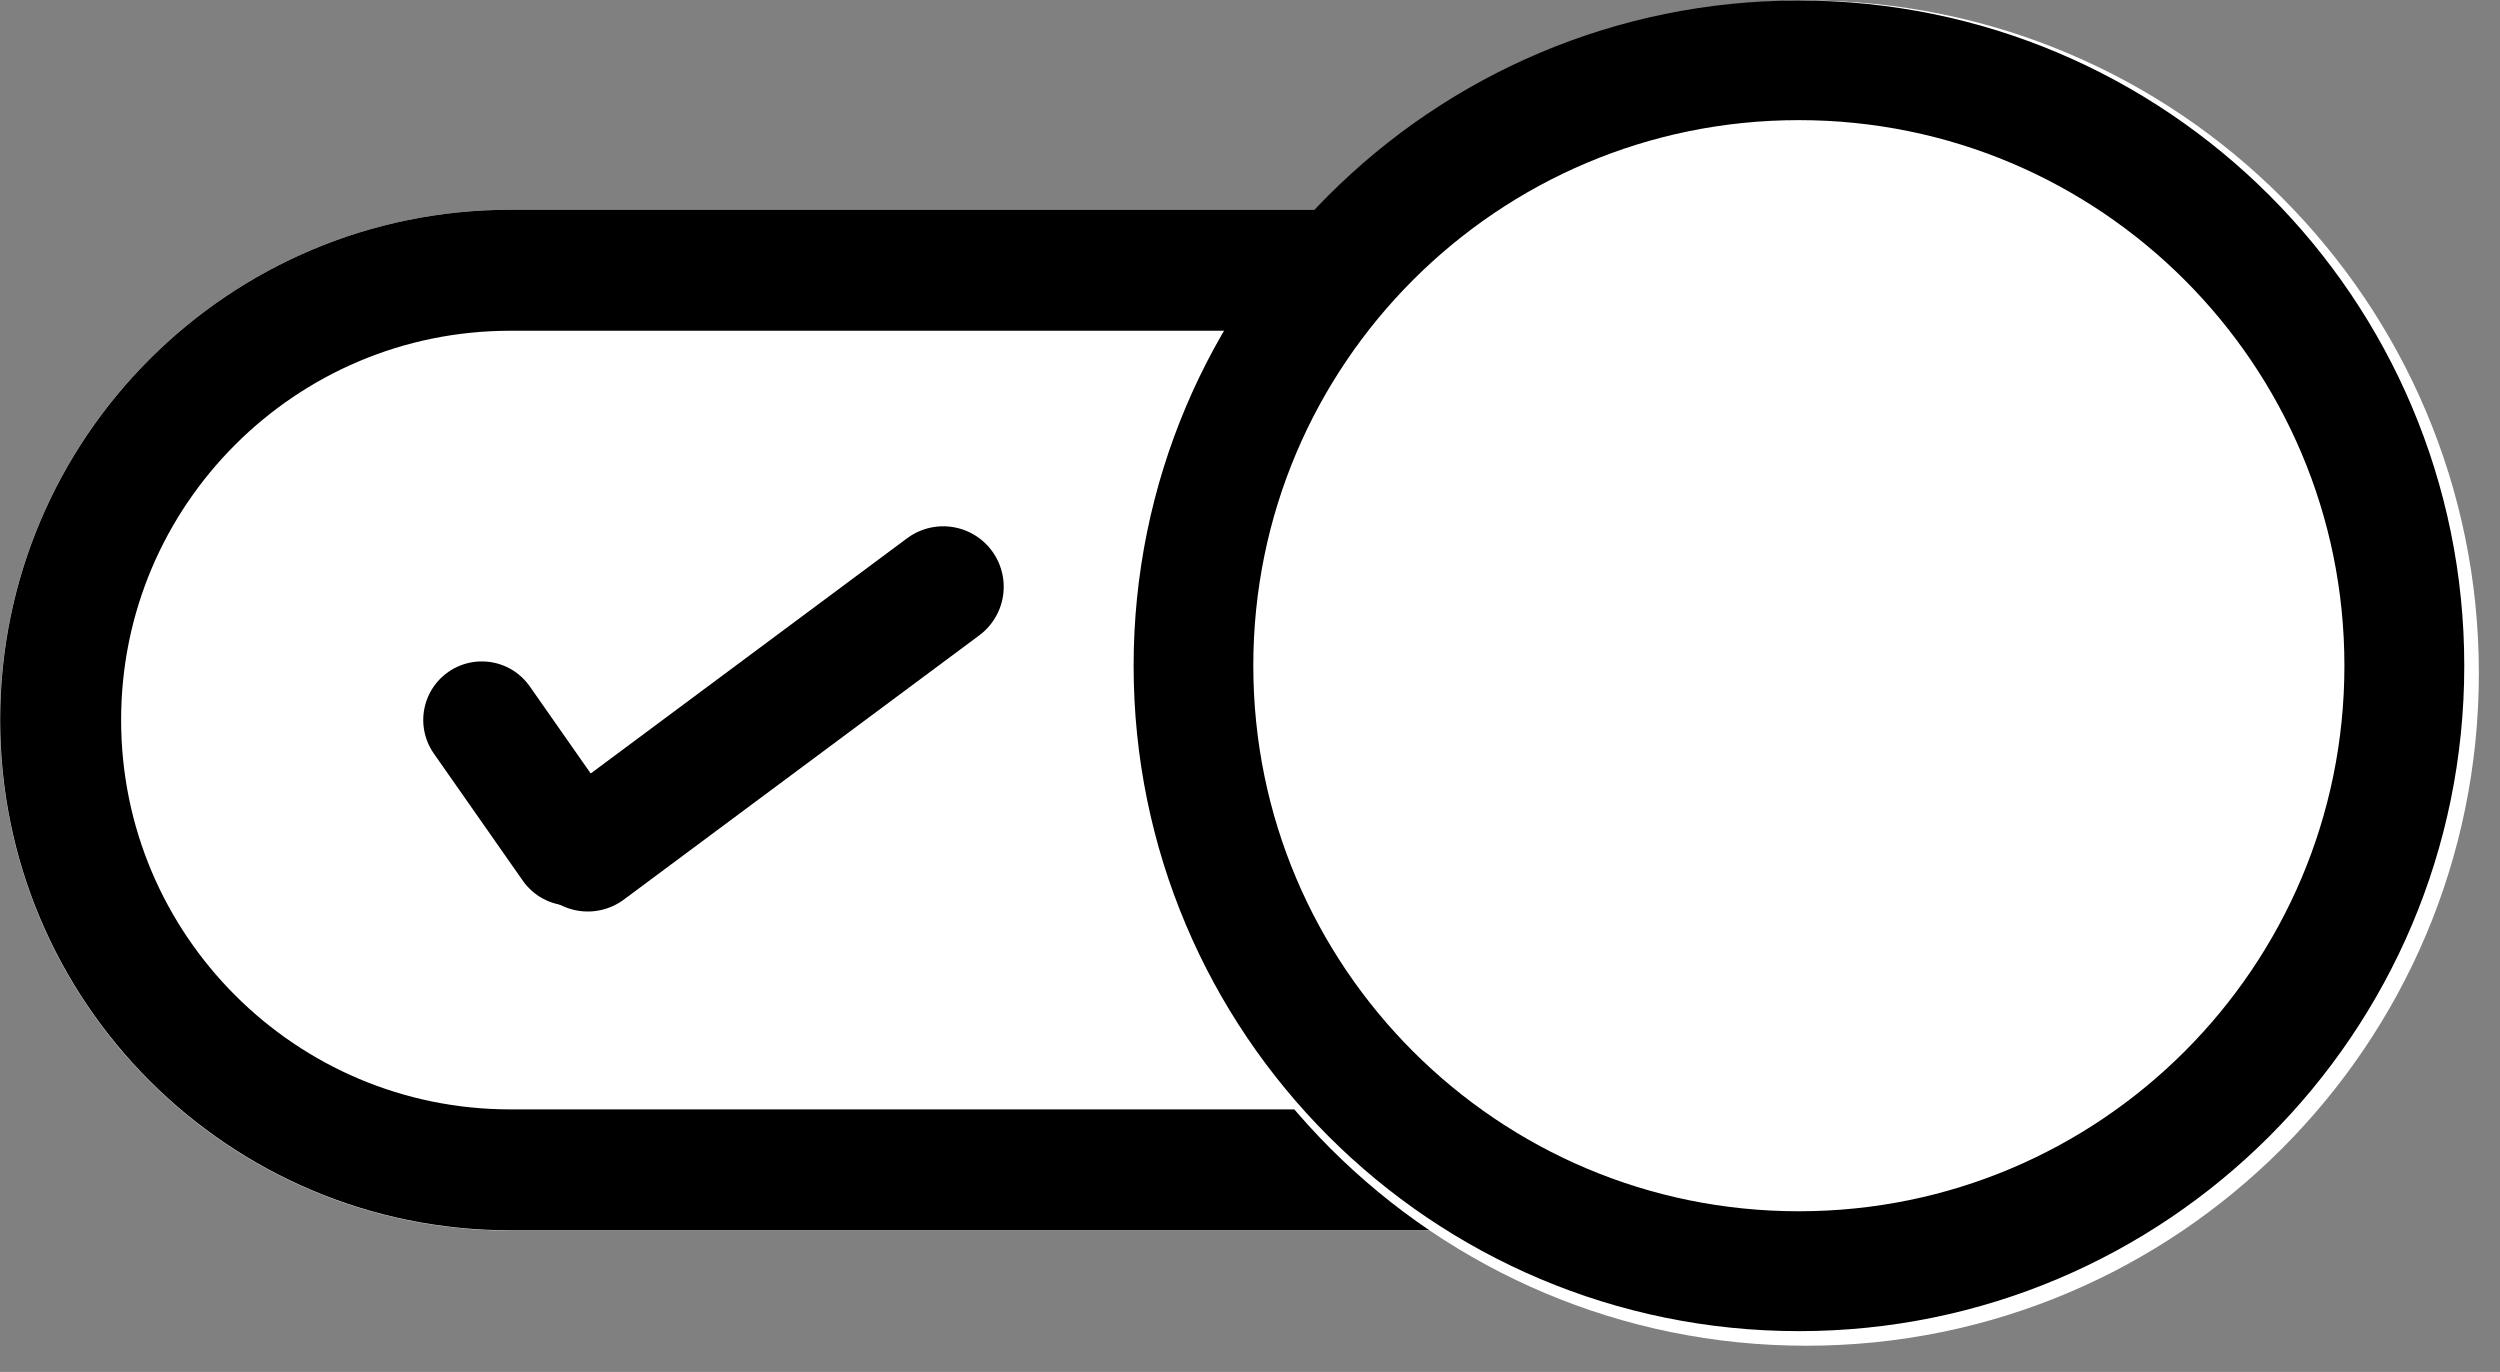
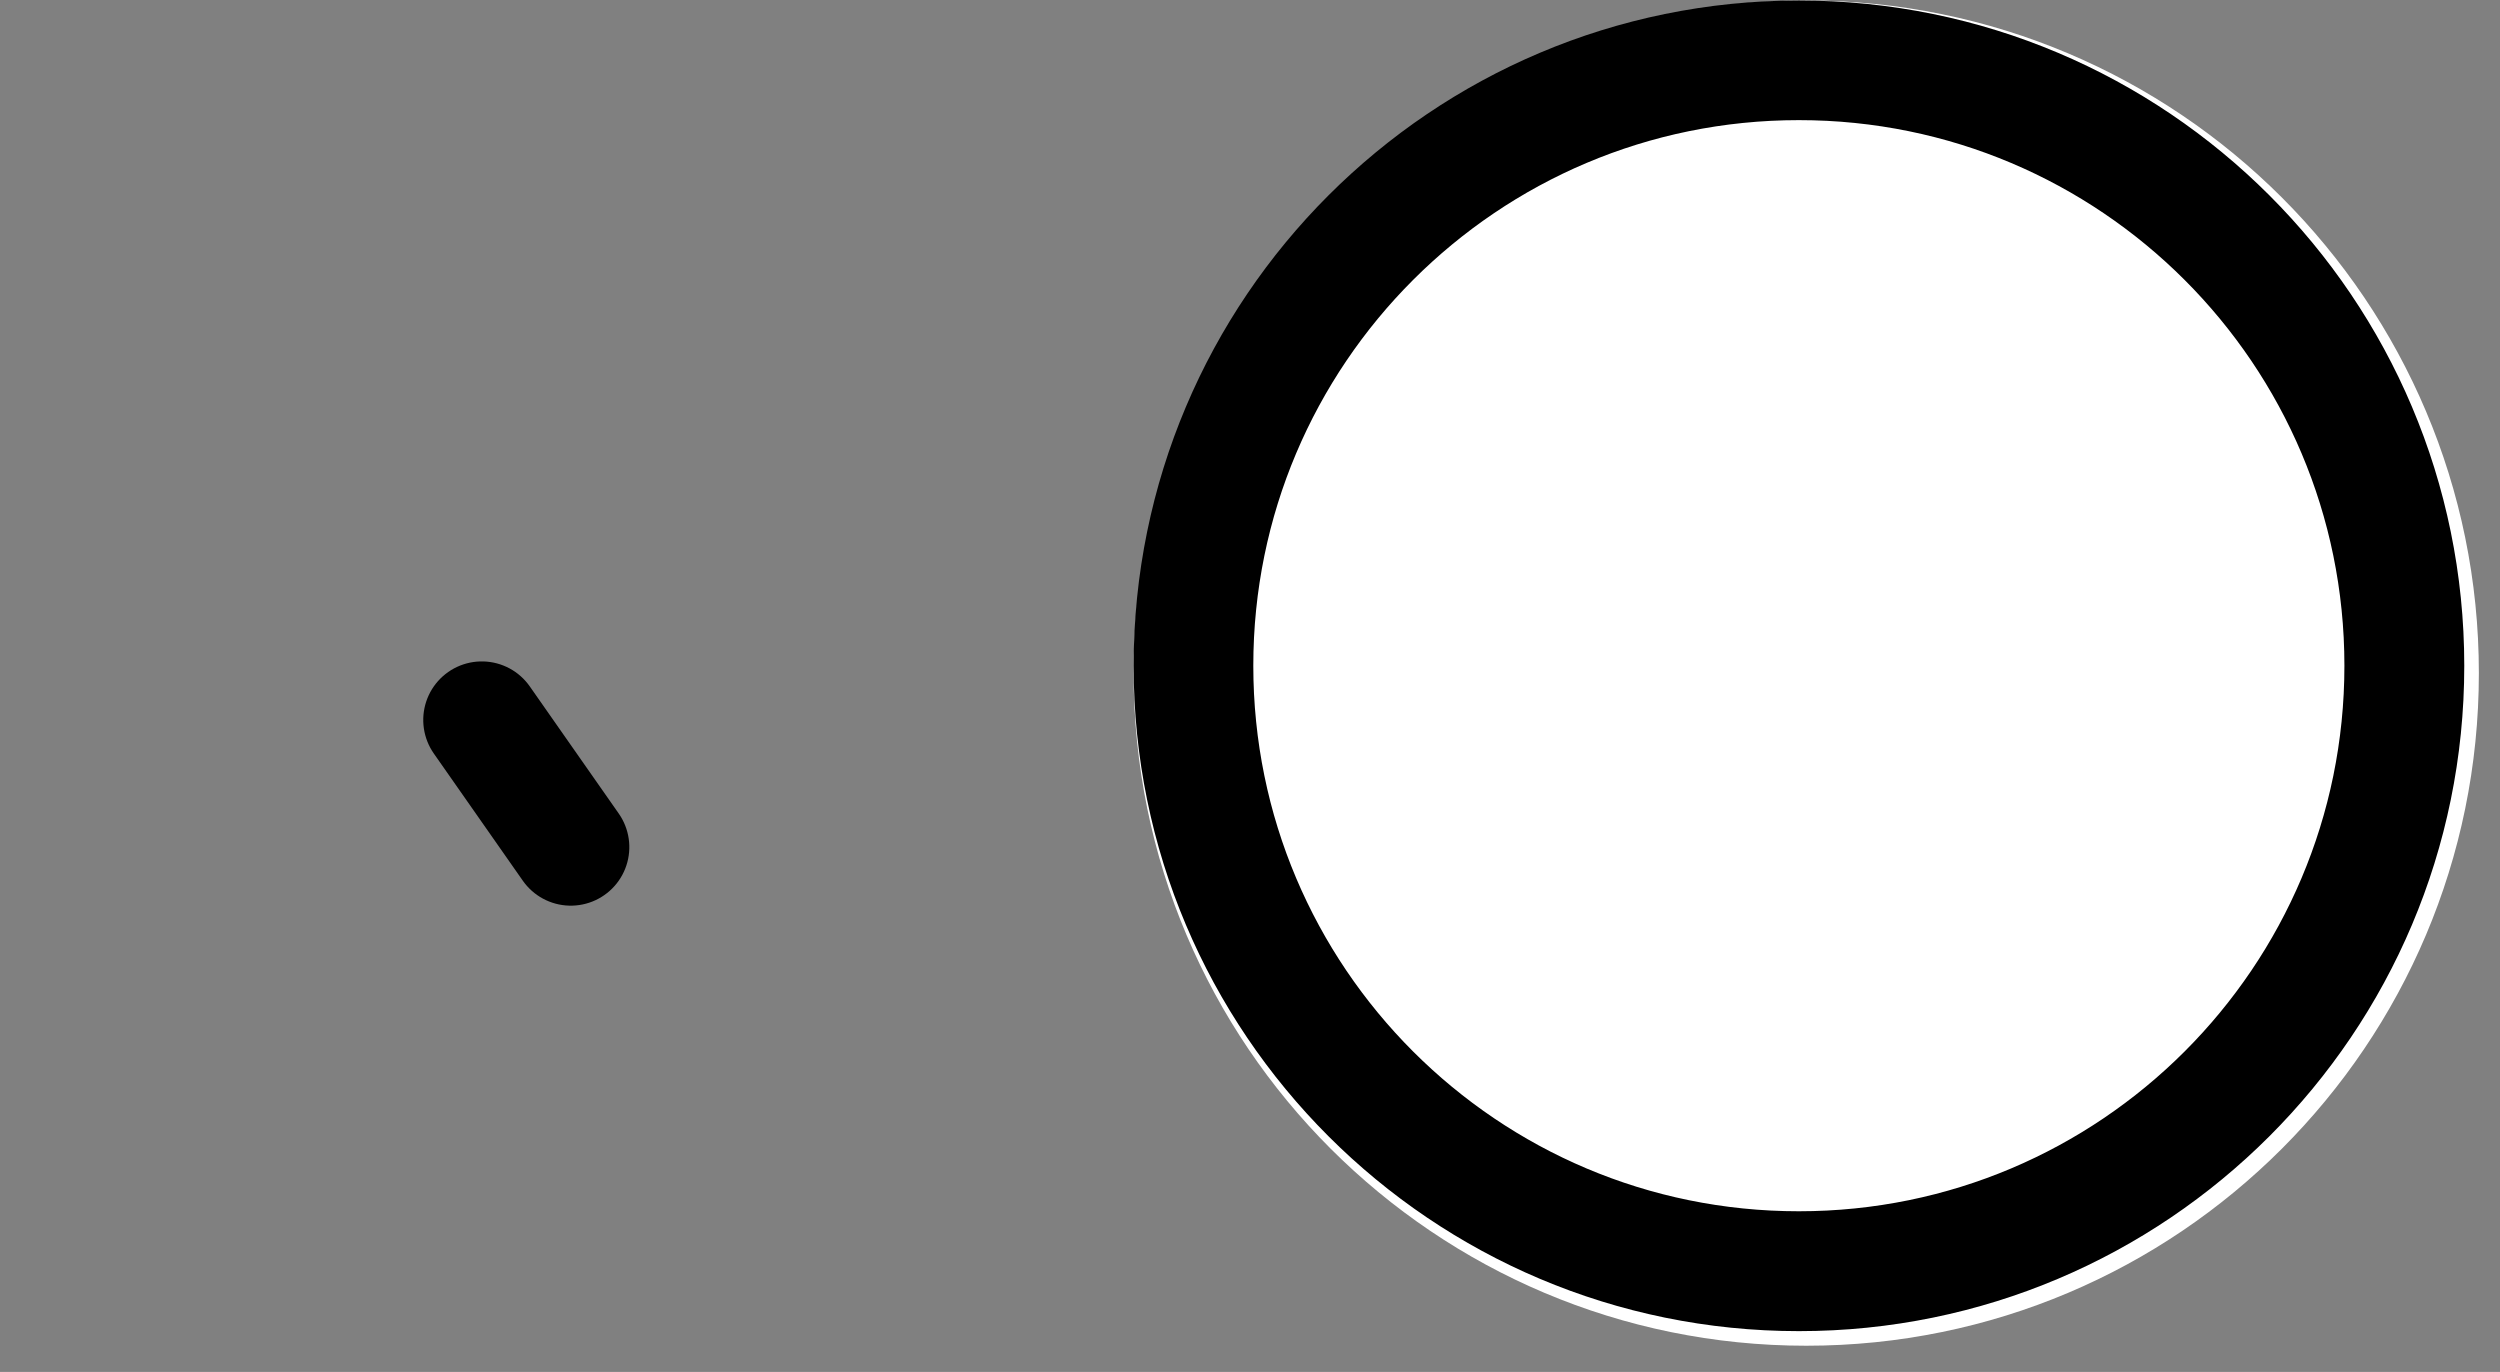
<svg xmlns="http://www.w3.org/2000/svg" width="82" zoomAndPan="magnify" viewBox="0 0 61.5 33.75" height="45" preserveAspectRatio="xMidYMid meet" version="1.2">
  <rect x="0" y="0" width="61.5" height="33.75" fill="#808080" stroke="none" />
  <defs>
    <clipPath id="8dbabcaeb8">
      <path d="M 0 5.16 L 60.137 5.16 L 60.137 30.273 L 0 30.273 Z M 0 5.16 " />
    </clipPath>
    <clipPath id="7982ddea54">
-       <path d="M 12.559 5.16 L 47.531 5.16 C 54.469 5.16 60.09 10.781 60.09 17.715 C 60.09 24.652 54.469 30.273 47.531 30.273 L 12.559 30.273 C 5.621 30.273 0 24.652 0 17.715 C 0 10.781 5.621 5.16 12.559 5.16 Z M 12.559 5.16 " />
-     </clipPath>
+       </clipPath>
    <clipPath id="4ac1773c18">
      <path d="M 0.004 5.16 L 60.262 5.16 L 60.262 30.453 L 0.004 30.453 Z M 0.004 5.16 " />
    </clipPath>
    <clipPath id="a772f22bce">
      <path d="M 12.559 5.16 L 47.527 5.16 C 54.461 5.16 60.082 10.777 60.082 17.711 C 60.082 24.645 54.461 30.266 47.527 30.266 L 12.559 30.266 C 5.625 30.266 0.004 24.645 0.004 17.711 C 0.004 10.777 5.625 5.16 12.559 5.16 Z M 12.559 5.16 " />
    </clipPath>
    <clipPath id="8148d10d6e">
      <path d="M 27.887 0.012 L 60.98 0.012 L 60.98 33.105 L 27.887 33.105 Z M 27.887 0.012 " />
    </clipPath>
    <clipPath id="a21cde89c5">
      <path d="M 44.434 0.012 C 35.297 0.012 27.887 7.422 27.887 16.559 C 27.887 25.695 35.297 33.105 44.434 33.105 C 53.574 33.105 60.98 25.695 60.98 16.559 C 60.98 7.422 53.574 0.012 44.434 0.012 Z M 44.434 0.012 " />
    </clipPath>
    <clipPath id="dd65342b98">
      <path d="M 27.887 0.012 L 60.621 0.012 L 60.621 32.746 L 27.887 32.746 Z M 27.887 0.012 " />
    </clipPath>
    <clipPath id="e1e416c936">
      <path d="M 44.254 0.012 C 35.215 0.012 27.887 7.34 27.887 16.379 C 27.887 25.418 35.215 32.746 44.254 32.746 C 53.293 32.746 60.621 25.418 60.621 16.379 C 60.621 7.34 53.293 0.012 44.254 0.012 Z M 44.254 0.012 " />
    </clipPath>
    <clipPath id="dcfcd59c72">
      <path d="M 0 1 L 31 1 L 31 33.488 L 0 33.488 Z M 0 1 " />
    </clipPath>
    <clipPath id="5fb746e72f">
      <path d="M 0 0.012 L 41 0.012 L 41 33.488 L 0 33.488 Z M 0 0.012 " />
    </clipPath>
  </defs>
  <g id="4fbc7104d3">
    <g clip-rule="nonzero" clip-path="url(#8dbabcaeb8)">
      <g clip-rule="nonzero" clip-path="url(#7982ddea54)">
        <path style=" stroke:none;fill-rule:nonzero;fill:#ffffff;fill-opacity:1;" d="M 0 5.16 L 60.137 5.16 L 60.137 30.273 L 0 30.273 Z M 0 5.16 " />
      </g>
    </g>
    <g clip-rule="nonzero" clip-path="url(#4ac1773c18)">
      <g clip-rule="nonzero" clip-path="url(#a772f22bce)">
-         <path style="fill:none;stroke-width:8;stroke-linecap:butt;stroke-linejoin:miter;stroke:#000000;stroke-opacity:1;stroke-miterlimit:4;" d="M 16.874 0.003 L 63.878 0.003 C 73.198 0.003 80.754 7.553 80.754 16.873 C 80.754 26.193 73.198 33.749 63.878 33.749 L 16.874 33.749 C 7.554 33.749 -0.002 26.193 -0.002 16.873 C -0.002 7.553 7.554 0.003 16.874 0.003 Z M 16.874 0.003 " transform="matrix(0.744,0,0,0.744,0.005,5.158)" />
-       </g>
+         </g>
    </g>
    <g clip-rule="nonzero" clip-path="url(#8148d10d6e)">
      <g clip-rule="nonzero" clip-path="url(#a21cde89c5)">
        <path style=" stroke:none;fill-rule:nonzero;fill:#ffffff;fill-opacity:1;" d="M 27.887 0.012 L 60.98 0.012 L 60.98 33.105 L 27.887 33.105 Z M 27.887 0.012 " />
      </g>
    </g>
    <g clip-rule="nonzero" clip-path="url(#dd65342b98)">
      <g clip-rule="nonzero" clip-path="url(#e1e416c936)">
        <path style="fill:none;stroke-width:8;stroke-linecap:butt;stroke-linejoin:miter;stroke:#000000;stroke-opacity:1;stroke-miterlimit:4;" d="M 22.233 -0.001 C 9.954 -0.001 -0.001 9.955 -0.001 22.234 C -0.001 34.514 9.954 44.469 22.233 44.469 C 34.513 44.469 44.468 34.514 44.468 22.234 C 44.468 9.955 34.513 -0.001 22.233 -0.001 Z M 22.233 -0.001 " transform="matrix(0.736,0,0,0.736,27.888,0.012)" />
      </g>
    </g>
    <g clip-rule="nonzero" clip-path="url(#dcfcd59c72)">
      <path style="fill:none;stroke-width:4;stroke-linecap:round;stroke-linejoin:miter;stroke:#000000;stroke-opacity:1;stroke-miterlimit:4;" d="M 1.999 1.999 L 7.3 2 " transform="matrix(0.413,0.59,-0.59,0.413,12.206,15.706)" />
    </g>
    <g clip-rule="nonzero" clip-path="url(#5fb746e72f)">
-       <path style="fill:none;stroke-width:4;stroke-linecap:round;stroke-linejoin:miter;stroke:#000000;stroke-opacity:1;stroke-miterlimit:4;" d="M 1.999 1.998 L 16.643 2.001 " transform="matrix(-0.597,0.444,-0.444,-0.597,25.284,14.74)" />
-     </g>
+       </g>
  </g>
</svg>